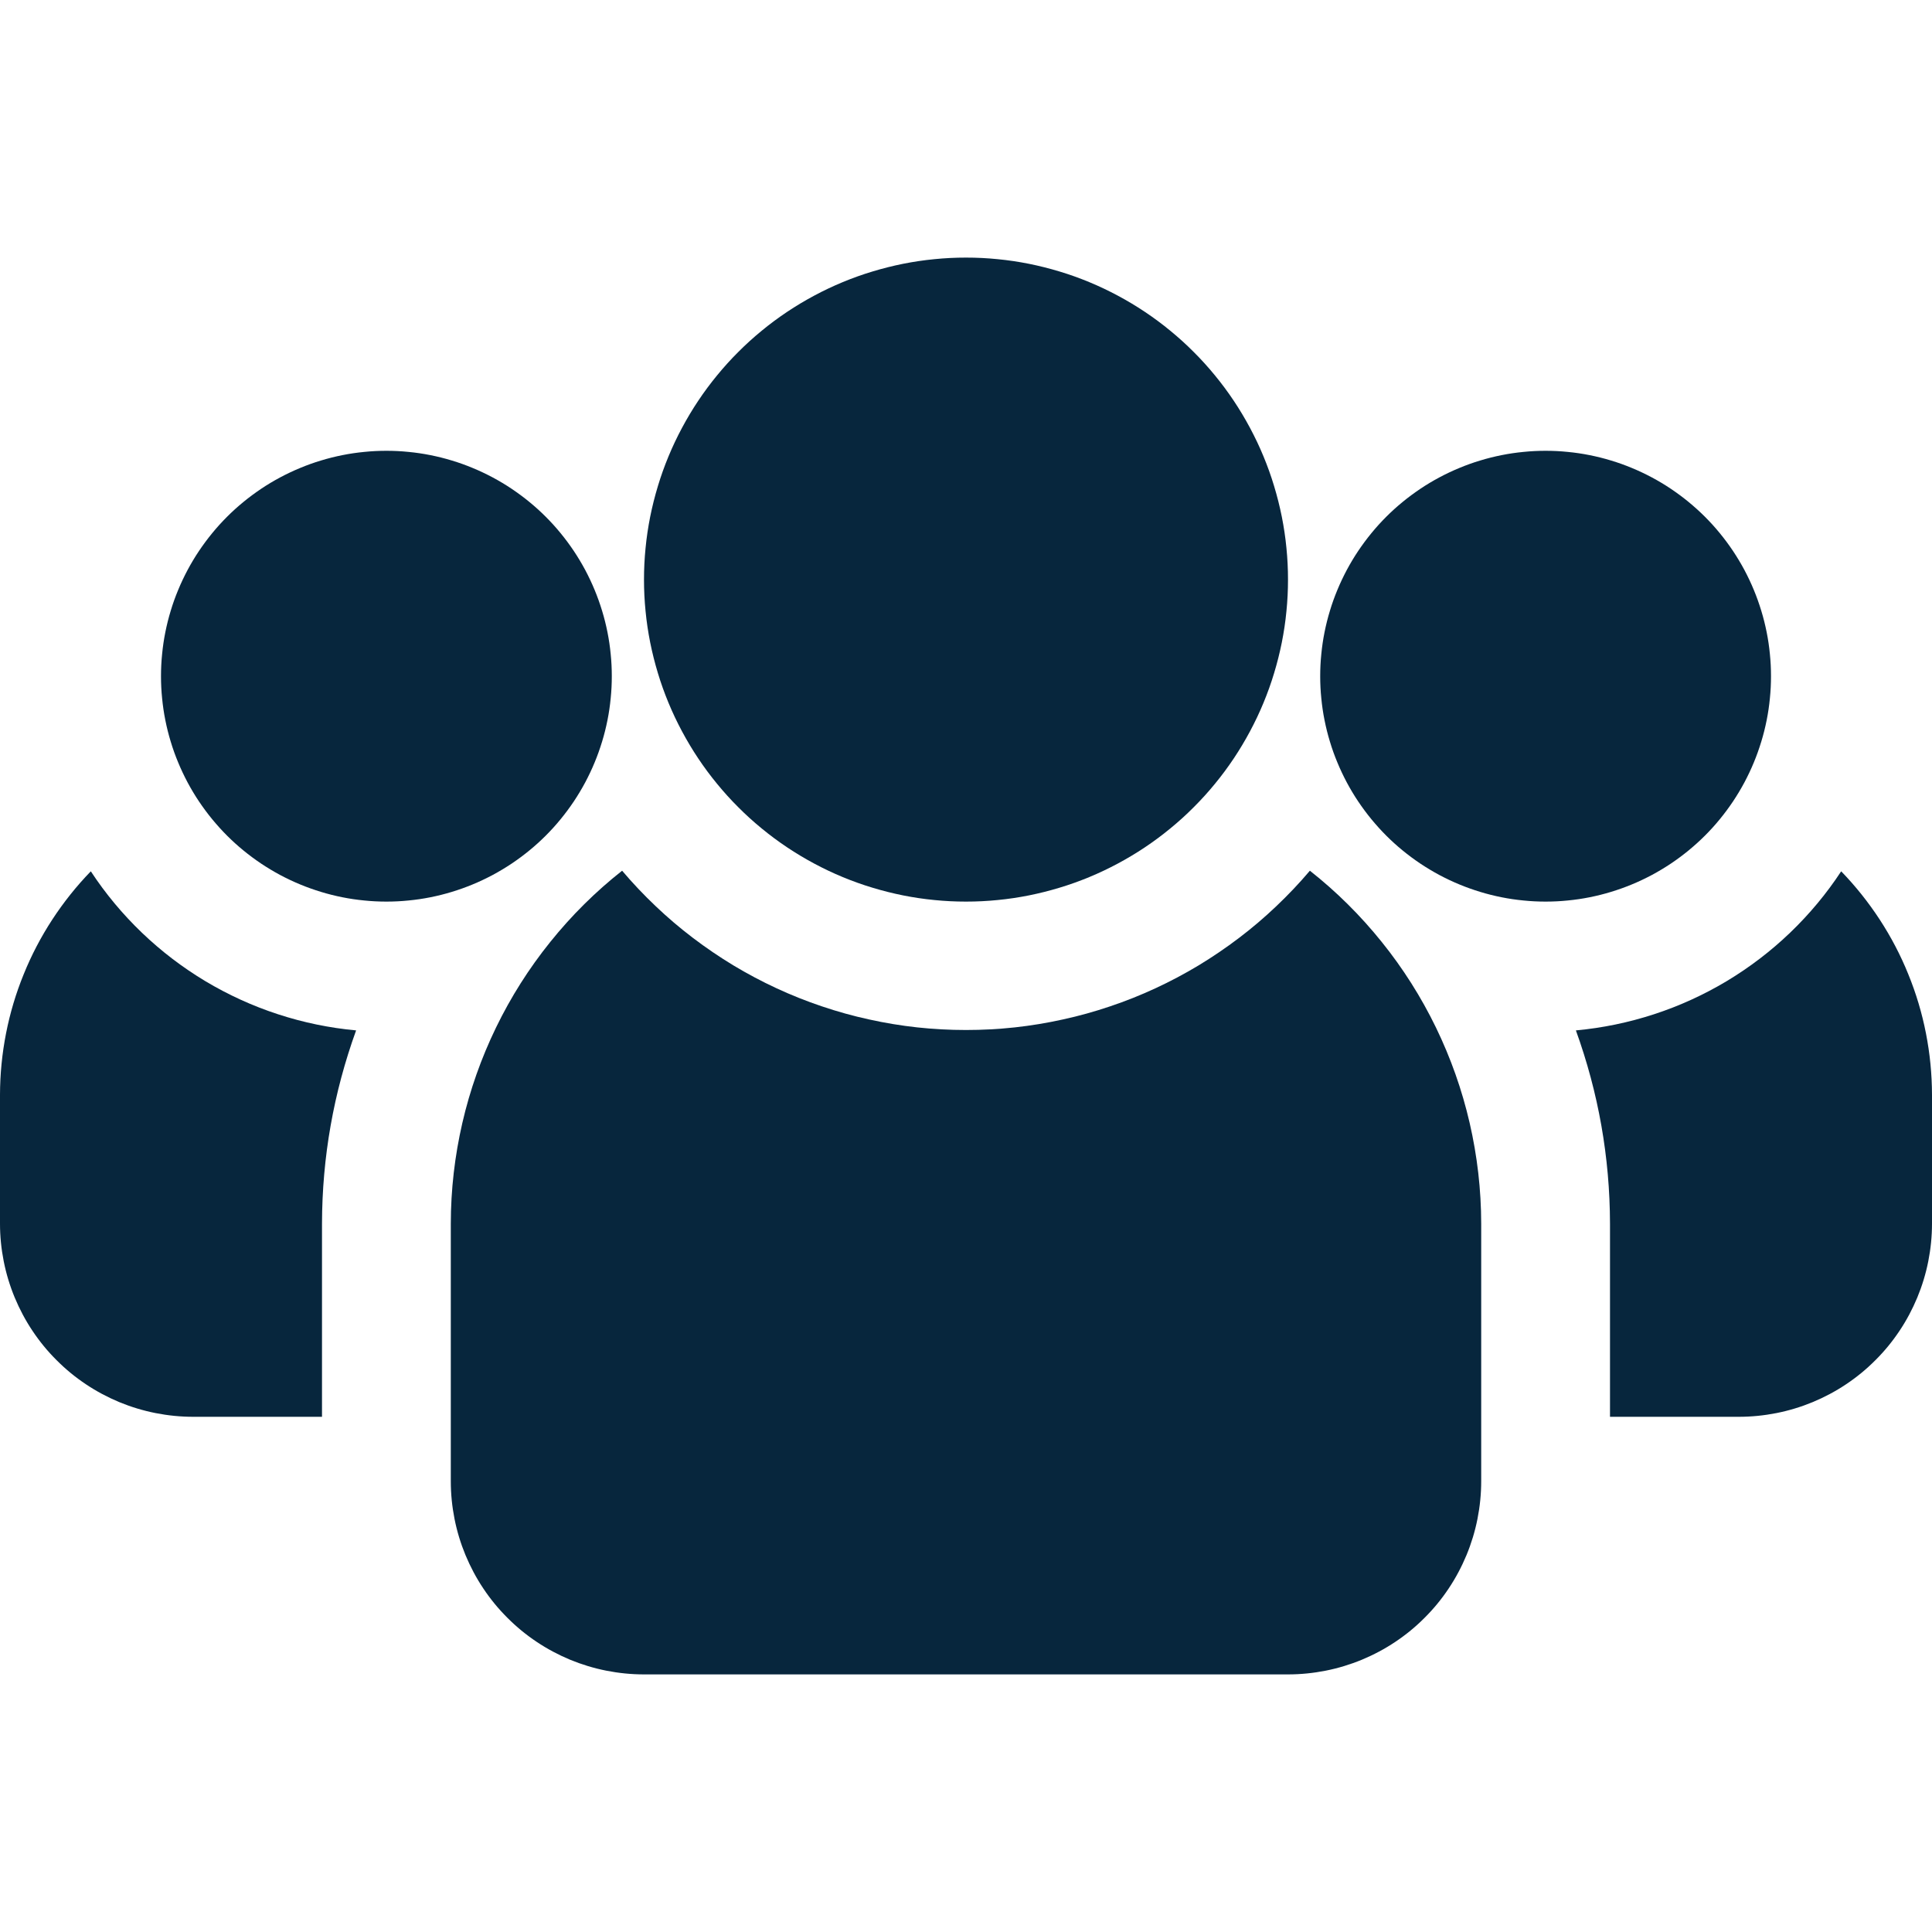
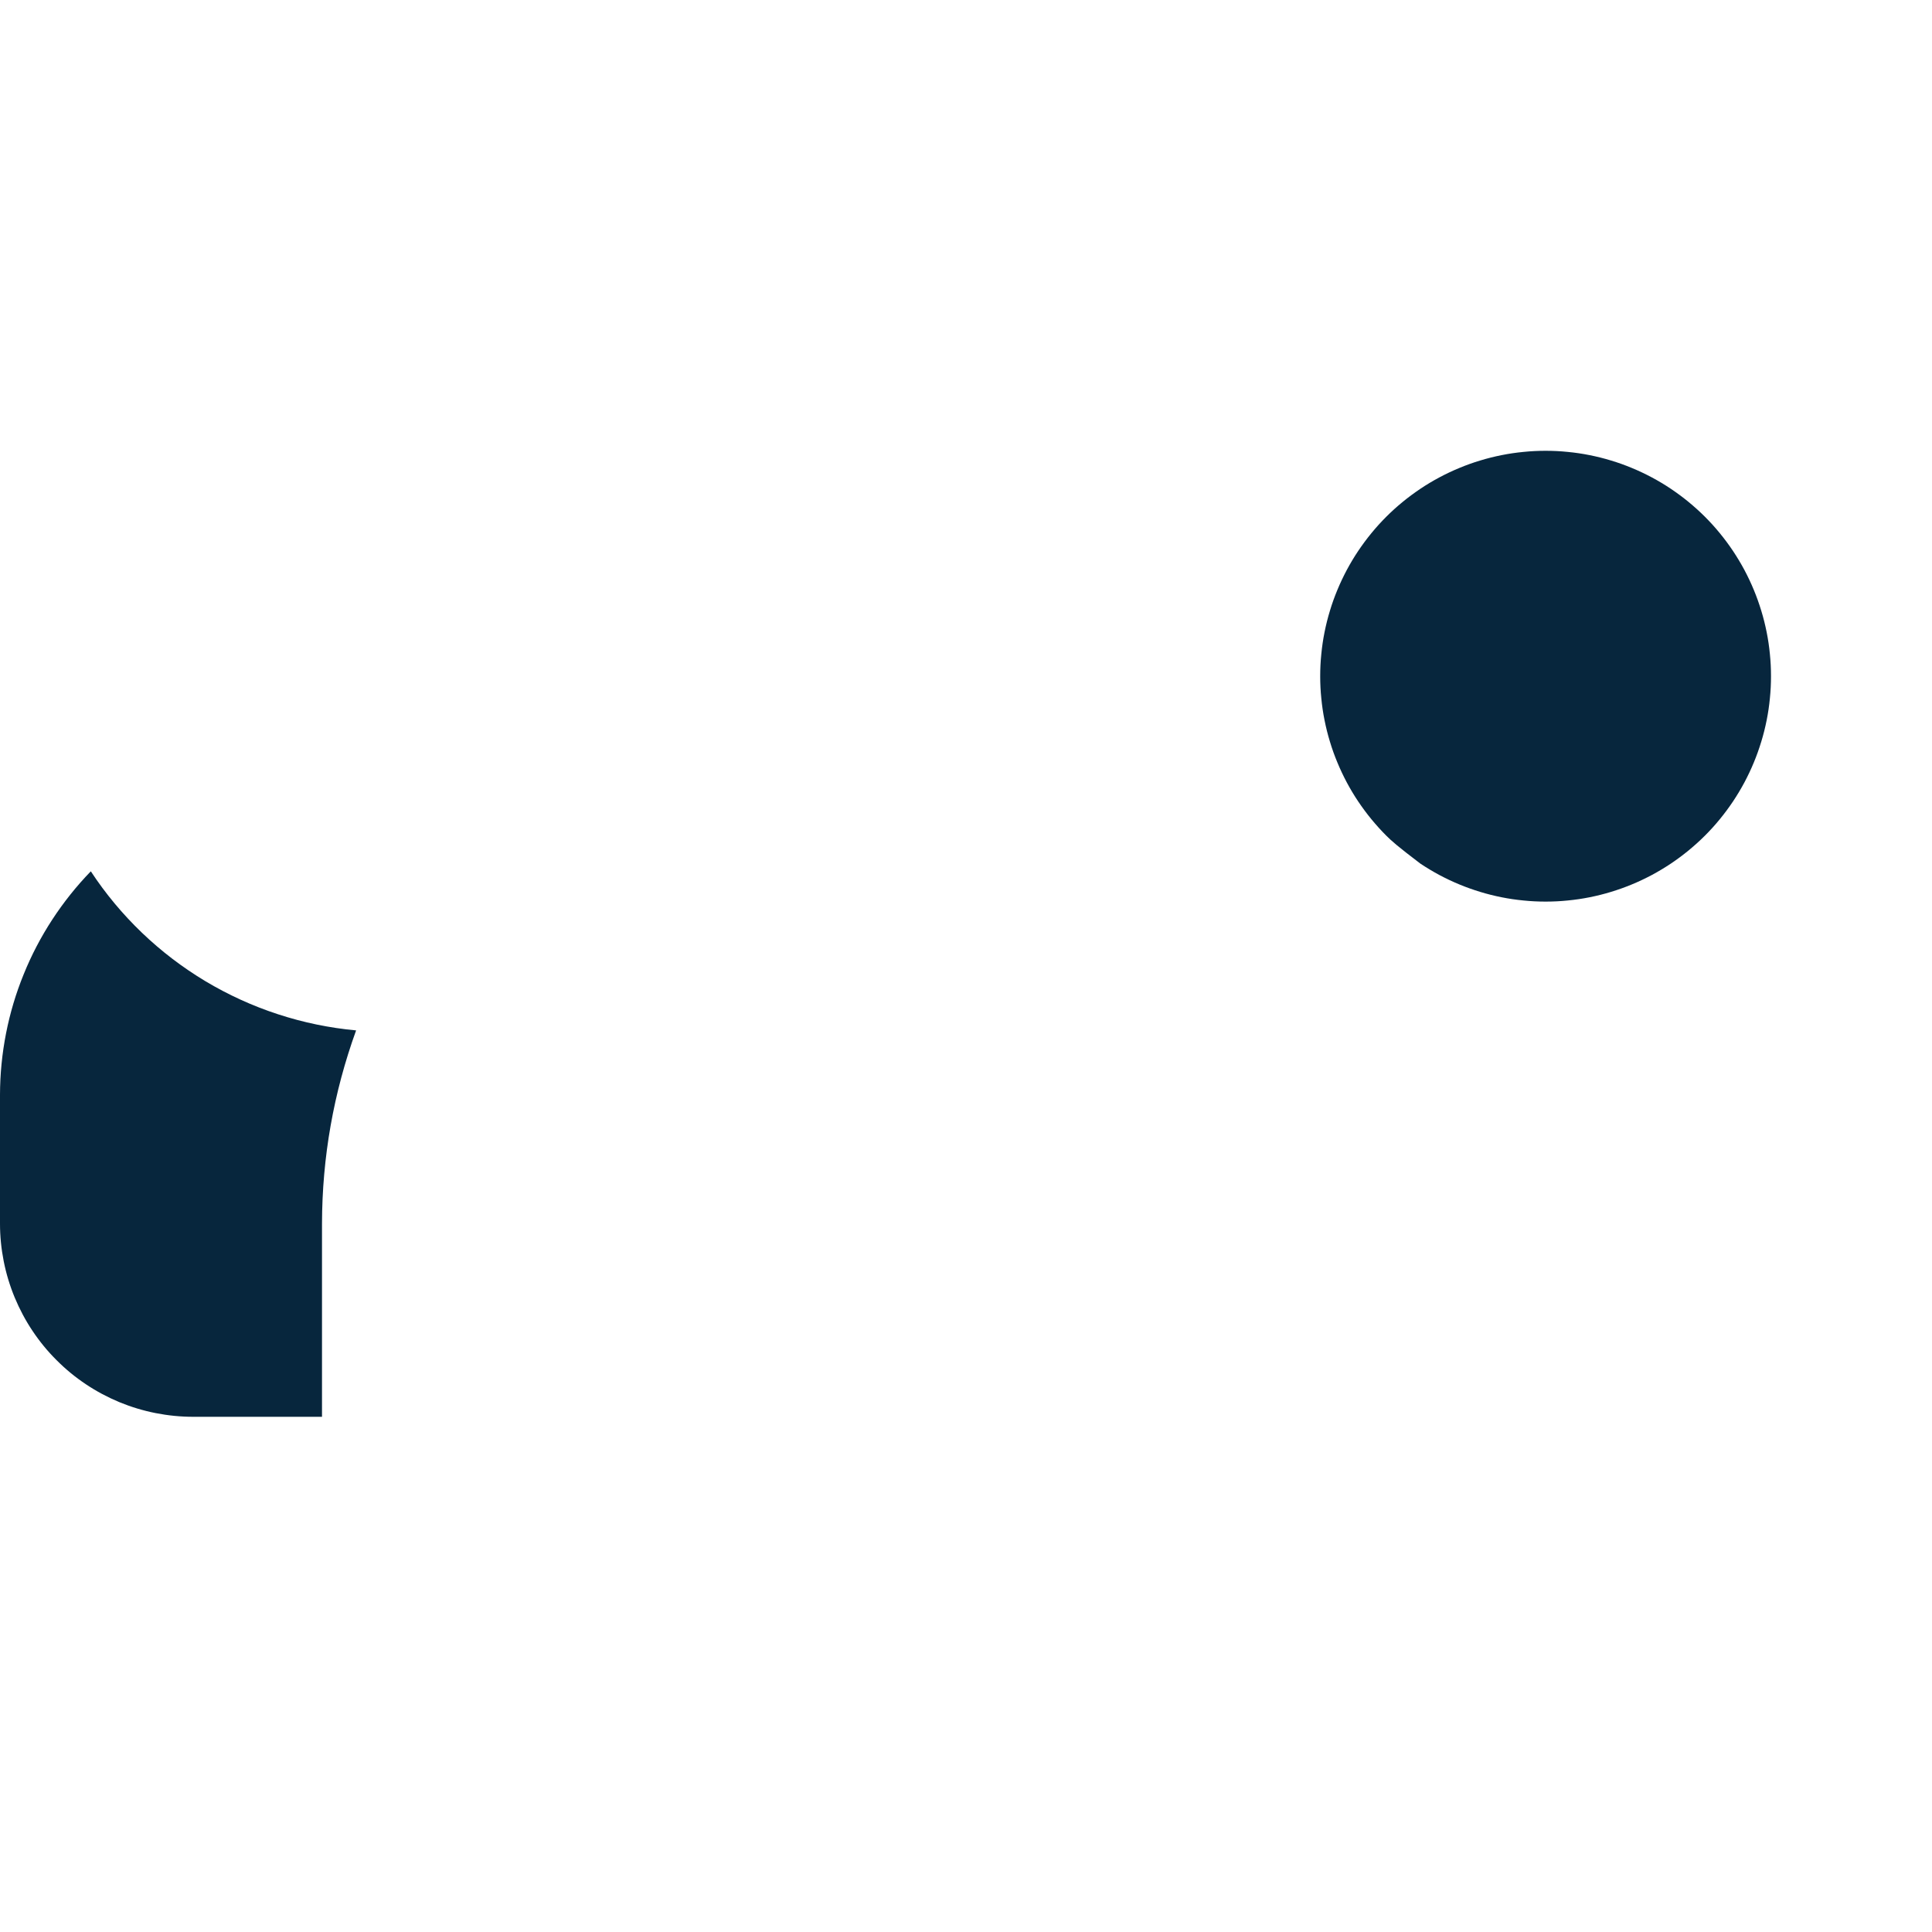
<svg xmlns="http://www.w3.org/2000/svg" version="1.0" preserveAspectRatio="xMidYMid meet" height="200" viewBox="0 0 150 150" zoomAndPan="magnify" width="200">
-   <path fill-rule="nonzero" fill-opacity="1" d="M 137.5 52.5 C 137.5 53.074 137.473 53.645 137.414 54.215 C 137.359 54.785 137.277 55.352 137.164 55.914 C 137.051 56.477 136.914 57.031 136.746 57.578 C 136.578 58.129 136.387 58.668 136.168 59.195 C 135.949 59.727 135.703 60.242 135.434 60.75 C 135.164 61.254 134.867 61.746 134.551 62.223 C 134.23 62.699 133.891 63.16 133.527 63.602 C 133.164 64.047 132.781 64.469 132.375 64.875 C 131.969 65.281 131.543 65.664 131.102 66.027 C 130.66 66.391 130.199 66.73 129.723 67.051 C 129.246 67.367 128.754 67.664 128.25 67.934 C 127.742 68.203 127.227 68.449 126.695 68.668 C 126.168 68.887 125.629 69.078 125.078 69.246 C 124.531 69.414 123.977 69.551 123.414 69.664 C 122.852 69.777 122.285 69.859 121.715 69.914 C 121.145 69.973 120.574 70 120 70 C 119.426 70 118.855 69.973 118.285 69.914 C 117.715 69.859 117.148 69.777 116.586 69.664 C 116.023 69.551 115.469 69.414 114.922 69.246 C 114.371 69.078 113.832 68.887 113.305 68.668 C 112.773 68.449 112.258 68.203 111.75 67.934 C 111.246 67.664 110.754 67.367 110.277 67.051 C 109.801 66.73 109.34 66.391 108.898 66.027 C 108.453 65.664 108.031 65.281 107.625 64.875 C 107.219 64.469 106.836 64.043 106.473 63.602 C 106.109 63.16 105.77 62.699 105.449 62.223 C 105.129 61.746 104.836 61.254 104.566 60.75 C 104.297 60.242 104.051 59.727 103.832 59.195 C 103.613 58.668 103.418 58.129 103.254 57.578 C 103.086 57.031 102.949 56.477 102.836 55.914 C 102.723 55.352 102.641 54.785 102.586 54.215 C 102.527 53.645 102.5 53.074 102.5 52.5 C 102.5 51.926 102.527 51.355 102.586 50.785 C 102.641 50.215 102.723 49.648 102.836 49.086 C 102.949 48.523 103.086 47.969 103.254 47.422 C 103.418 46.871 103.613 46.332 103.832 45.805 C 104.051 45.273 104.297 44.758 104.566 44.25 C 104.836 43.746 105.129 43.254 105.449 42.777 C 105.77 42.301 106.109 41.84 106.473 41.398 C 106.836 40.953 107.219 40.531 107.625 40.125 C 108.031 39.719 108.453 39.336 108.898 38.973 C 109.34 38.609 109.801 38.27 110.277 37.949 C 110.754 37.629 111.246 37.336 111.75 37.066 C 112.258 36.797 112.773 36.551 113.305 36.332 C 113.832 36.113 114.371 35.918 114.922 35.754 C 115.469 35.586 116.023 35.449 116.586 35.336 C 117.148 35.223 117.715 35.141 118.285 35.086 C 118.855 35.027 119.426 35 120 35 C 120.574 35 121.145 35.027 121.715 35.086 C 122.285 35.141 122.852 35.223 123.414 35.336 C 123.977 35.449 124.531 35.586 125.078 35.754 C 125.629 35.918 126.168 36.113 126.695 36.332 C 127.227 36.551 127.742 36.797 128.25 37.066 C 128.754 37.336 129.246 37.629 129.723 37.949 C 130.199 38.27 130.66 38.609 131.102 38.973 C 131.543 39.336 131.969 39.719 132.375 40.125 C 132.781 40.531 133.164 40.953 133.527 41.398 C 133.891 41.84 134.23 42.301 134.551 42.777 C 134.867 43.254 135.164 43.746 135.434 44.25 C 135.703 44.758 135.949 45.273 136.168 45.805 C 136.387 46.332 136.578 46.871 136.746 47.422 C 136.914 47.969 137.051 48.523 137.164 49.086 C 137.277 49.648 137.359 50.215 137.414 50.785 C 137.473 51.355 137.5 51.926 137.5 52.5 Z M 137.5 52.5" fill="#07263d" />
-   <path fill-rule="nonzero" fill-opacity="1" d="M 142.949 67.648 C 141.809 69.387 140.484 70.973 138.984 72.414 C 137.484 73.852 135.84 75.105 134.059 76.176 C 132.273 77.242 130.395 78.102 128.418 78.746 C 126.441 79.391 124.422 79.809 122.352 80 C 124.105 84.848 124.988 89.848 125 95 L 125 110 L 135 110 C 135.984 110 136.961 109.902 137.926 109.711 C 138.891 109.52 139.832 109.234 140.738 108.859 C 141.648 108.48 142.516 108.02 143.332 107.473 C 144.152 106.926 144.91 106.305 145.605 105.605 C 146.305 104.91 146.926 104.152 147.473 103.332 C 148.02 102.516 148.48 101.648 148.859 100.738 C 149.234 99.832 149.52 98.891 149.711 97.926 C 149.902 96.961 150 95.984 150 95 L 150 85 C 149.996 83.395 149.84 81.805 149.531 80.23 C 149.223 78.656 148.766 77.125 148.16 75.641 C 147.559 74.152 146.816 72.738 145.941 71.395 C 145.062 70.051 144.066 68.801 142.949 67.648 Z M 142.949 67.648" fill="#07263d" />
-   <path fill-rule="nonzero" fill-opacity="1" d="M 47.5 52.5 C 47.5 53.074 47.473 53.645 47.414 54.215 C 47.359 54.785 47.277 55.352 47.164 55.914 C 47.051 56.477 46.914 57.031 46.746 57.578 C 46.578 58.129 46.387 58.668 46.168 59.195 C 45.949 59.727 45.703 60.242 45.434 60.75 C 45.164 61.254 44.867 61.746 44.551 62.223 C 44.23 62.699 43.891 63.16 43.527 63.602 C 43.164 64.047 42.781 64.469 42.375 64.875 C 41.969 65.281 41.547 65.664 41.102 66.027 C 40.66 66.391 40.199 66.73 39.723 67.051 C 39.246 67.367 38.754 67.664 38.25 67.934 C 37.742 68.203 37.227 68.449 36.695 68.668 C 36.168 68.887 35.629 69.078 35.078 69.246 C 34.531 69.414 33.977 69.551 33.414 69.664 C 32.852 69.777 32.285 69.859 31.715 69.914 C 31.145 69.973 30.574 70 30 70 C 29.426 70 28.855 69.973 28.285 69.914 C 27.715 69.859 27.148 69.777 26.586 69.664 C 26.023 69.551 25.469 69.414 24.922 69.246 C 24.371 69.078 23.832 68.887 23.305 68.668 C 22.773 68.449 22.258 68.203 21.75 67.934 C 21.246 67.664 20.754 67.367 20.277 67.051 C 19.801 66.73 19.34 66.391 18.898 66.027 C 18.453 65.664 18.031 65.281 17.625 64.875 C 17.219 64.469 16.836 64.043 16.473 63.602 C 16.109 63.16 15.77 62.699 15.449 62.223 C 15.129 61.746 14.836 61.254 14.566 60.75 C 14.297 60.242 14.051 59.727 13.832 59.195 C 13.613 58.668 13.418 58.129 13.254 57.578 C 13.086 57.031 12.949 56.477 12.836 55.914 C 12.723 55.352 12.641 54.785 12.586 54.215 C 12.527 53.645 12.5 53.074 12.5 52.5 C 12.5 51.926 12.527 51.355 12.586 50.785 C 12.641 50.215 12.723 49.648 12.836 49.086 C 12.949 48.523 13.086 47.969 13.254 47.422 C 13.418 46.871 13.613 46.332 13.832 45.805 C 14.051 45.273 14.297 44.758 14.566 44.25 C 14.836 43.746 15.129 43.254 15.449 42.777 C 15.77 42.301 16.109 41.84 16.473 41.398 C 16.836 40.953 17.219 40.531 17.625 40.125 C 18.031 39.719 18.453 39.336 18.898 38.973 C 19.34 38.609 19.801 38.27 20.277 37.949 C 20.754 37.629 21.246 37.336 21.75 37.066 C 22.258 36.797 22.773 36.551 23.305 36.332 C 23.832 36.113 24.371 35.918 24.922 35.754 C 25.469 35.586 26.023 35.449 26.586 35.336 C 27.148 35.223 27.715 35.141 28.285 35.086 C 28.855 35.027 29.426 35 30 35 C 30.574 35 31.145 35.027 31.715 35.086 C 32.285 35.141 32.852 35.223 33.414 35.336 C 33.977 35.449 34.531 35.586 35.078 35.754 C 35.629 35.918 36.168 36.113 36.695 36.332 C 37.227 36.551 37.742 36.797 38.25 37.066 C 38.754 37.336 39.246 37.629 39.723 37.949 C 40.199 38.27 40.66 38.609 41.102 38.973 C 41.547 39.336 41.969 39.719 42.375 40.125 C 42.781 40.531 43.164 40.953 43.527 41.398 C 43.891 41.84 44.23 42.301 44.551 42.777 C 44.867 43.254 45.164 43.746 45.434 44.25 C 45.703 44.758 45.949 45.273 46.168 45.805 C 46.387 46.332 46.578 46.871 46.746 47.422 C 46.914 47.969 47.051 48.523 47.164 49.086 C 47.277 49.648 47.359 50.215 47.414 50.785 C 47.473 51.355 47.5 51.926 47.5 52.5 Z M 47.5 52.5" fill="#07263d" />
+   <path fill-rule="nonzero" fill-opacity="1" d="M 137.5 52.5 C 137.5 53.074 137.473 53.645 137.414 54.215 C 137.359 54.785 137.277 55.352 137.164 55.914 C 137.051 56.477 136.914 57.031 136.746 57.578 C 136.578 58.129 136.387 58.668 136.168 59.195 C 135.949 59.727 135.703 60.242 135.434 60.75 C 135.164 61.254 134.867 61.746 134.551 62.223 C 134.23 62.699 133.891 63.16 133.527 63.602 C 133.164 64.047 132.781 64.469 132.375 64.875 C 131.969 65.281 131.543 65.664 131.102 66.027 C 130.66 66.391 130.199 66.73 129.723 67.051 C 129.246 67.367 128.754 67.664 128.25 67.934 C 127.742 68.203 127.227 68.449 126.695 68.668 C 126.168 68.887 125.629 69.078 125.078 69.246 C 124.531 69.414 123.977 69.551 123.414 69.664 C 122.852 69.777 122.285 69.859 121.715 69.914 C 121.145 69.973 120.574 70 120 70 C 119.426 70 118.855 69.973 118.285 69.914 C 117.715 69.859 117.148 69.777 116.586 69.664 C 116.023 69.551 115.469 69.414 114.922 69.246 C 114.371 69.078 113.832 68.887 113.305 68.668 C 112.773 68.449 112.258 68.203 111.75 67.934 C 111.246 67.664 110.754 67.367 110.277 67.051 C 108.453 65.664 108.031 65.281 107.625 64.875 C 107.219 64.469 106.836 64.043 106.473 63.602 C 106.109 63.16 105.77 62.699 105.449 62.223 C 105.129 61.746 104.836 61.254 104.566 60.75 C 104.297 60.242 104.051 59.727 103.832 59.195 C 103.613 58.668 103.418 58.129 103.254 57.578 C 103.086 57.031 102.949 56.477 102.836 55.914 C 102.723 55.352 102.641 54.785 102.586 54.215 C 102.527 53.645 102.5 53.074 102.5 52.5 C 102.5 51.926 102.527 51.355 102.586 50.785 C 102.641 50.215 102.723 49.648 102.836 49.086 C 102.949 48.523 103.086 47.969 103.254 47.422 C 103.418 46.871 103.613 46.332 103.832 45.805 C 104.051 45.273 104.297 44.758 104.566 44.25 C 104.836 43.746 105.129 43.254 105.449 42.777 C 105.77 42.301 106.109 41.84 106.473 41.398 C 106.836 40.953 107.219 40.531 107.625 40.125 C 108.031 39.719 108.453 39.336 108.898 38.973 C 109.34 38.609 109.801 38.27 110.277 37.949 C 110.754 37.629 111.246 37.336 111.75 37.066 C 112.258 36.797 112.773 36.551 113.305 36.332 C 113.832 36.113 114.371 35.918 114.922 35.754 C 115.469 35.586 116.023 35.449 116.586 35.336 C 117.148 35.223 117.715 35.141 118.285 35.086 C 118.855 35.027 119.426 35 120 35 C 120.574 35 121.145 35.027 121.715 35.086 C 122.285 35.141 122.852 35.223 123.414 35.336 C 123.977 35.449 124.531 35.586 125.078 35.754 C 125.629 35.918 126.168 36.113 126.695 36.332 C 127.227 36.551 127.742 36.797 128.25 37.066 C 128.754 37.336 129.246 37.629 129.723 37.949 C 130.199 38.27 130.66 38.609 131.102 38.973 C 131.543 39.336 131.969 39.719 132.375 40.125 C 132.781 40.531 133.164 40.953 133.527 41.398 C 133.891 41.84 134.23 42.301 134.551 42.777 C 134.867 43.254 135.164 43.746 135.434 44.25 C 135.703 44.758 135.949 45.273 136.168 45.805 C 136.387 46.332 136.578 46.871 136.746 47.422 C 136.914 47.969 137.051 48.523 137.164 49.086 C 137.277 49.648 137.359 50.215 137.414 50.785 C 137.473 51.355 137.5 51.926 137.5 52.5 Z M 137.5 52.5" fill="#07263d" />
  <path fill-rule="nonzero" fill-opacity="1" d="M 7.051 67.648 C 5.934 68.801 4.938 70.051 4.059 71.395 C 3.184 72.738 2.441 74.152 1.84 75.641 C 1.234 77.125 0.777 78.656 0.469 80.23 C 0.16 81.805 0.004 83.395 0 85 L 0 95 C 0 95.984 0.098 96.961 0.289 97.926 C 0.48 98.891 0.766 99.832 1.141 100.738 C 1.52 101.648 1.98 102.516 2.527 103.332 C 3.074 104.152 3.695 104.91 4.395 105.605 C 5.09 106.305 5.848 106.926 6.668 107.473 C 7.484 108.02 8.352 108.48 9.258 108.859 C 10.168 109.234 11.109 109.52 12.074 109.711 C 13.039 109.902 14.016 110 15 110 L 25 110 L 25 95 C 25.012 89.848 25.895 84.848 27.648 80 C 25.578 79.809 23.555 79.391 21.582 78.746 C 19.605 78.102 17.727 77.242 15.941 76.176 C 14.16 75.105 12.516 73.852 11.016 72.414 C 9.516 70.973 8.191 69.387 7.051 67.648 Z M 7.051 67.648" fill="#07263d" />
-   <path fill-rule="nonzero" fill-opacity="1" d="M 101.699 67.602 C 100.883 68.566 100.012 69.484 99.094 70.355 C 98.176 71.23 97.211 72.051 96.203 72.816 C 95.195 73.582 94.148 74.293 93.066 74.949 C 91.98 75.602 90.863 76.195 89.715 76.727 C 88.562 77.262 87.391 77.73 86.188 78.133 C 84.988 78.539 83.77 78.879 82.531 79.148 C 81.297 79.422 80.047 79.629 78.789 79.766 C 77.531 79.902 76.266 79.969 75 79.969 C 73.734 79.969 72.469 79.902 71.211 79.766 C 69.953 79.629 68.703 79.422 67.469 79.148 C 66.23 78.879 65.012 78.539 63.812 78.133 C 62.609 77.73 61.438 77.262 60.285 76.727 C 59.137 76.195 58.02 75.602 56.934 74.949 C 55.852 74.293 54.805 73.582 53.797 72.816 C 52.789 72.051 51.824 71.23 50.906 70.355 C 49.988 69.484 49.117 68.566 48.301 67.602 C 46.23 69.234 44.371 71.082 42.719 73.137 C 41.066 75.191 39.664 77.406 38.512 79.777 C 37.363 82.148 36.488 84.621 35.895 87.191 C 35.305 89.758 35.004 92.363 35 95 L 35 115 C 35 115.984 35.098 116.961 35.289 117.926 C 35.48 118.891 35.766 119.832 36.141 120.738 C 36.52 121.648 36.98 122.516 37.527 123.332 C 38.074 124.152 38.695 124.91 39.395 125.605 C 40.09 126.305 40.848 126.926 41.668 127.473 C 42.484 128.02 43.352 128.48 44.258 128.859 C 45.168 129.234 46.109 129.52 47.074 129.711 C 48.039 129.902 49.016 130 50 130 L 100 130 C 100.984 130 101.961 129.902 102.926 129.711 C 103.891 129.52 104.832 129.234 105.738 128.859 C 106.648 128.48 107.516 128.02 108.332 127.473 C 109.152 126.926 109.91 126.305 110.605 125.605 C 111.305 124.91 111.926 124.152 112.473 123.332 C 113.02 122.516 113.48 121.648 113.859 120.738 C 114.234 119.832 114.52 118.891 114.711 117.926 C 114.902 116.961 115 115.984 115 115 L 115 95 C 114.996 92.363 114.695 89.758 114.105 87.191 C 113.512 84.621 112.637 82.148 111.488 79.777 C 110.336 77.406 108.934 75.191 107.281 73.137 C 105.629 71.082 103.77 69.234 101.699 67.602 Z M 101.699 67.602" fill="#07263d" />
-   <path fill-rule="nonzero" fill-opacity="1" d="M 100 45 C 100 45.82 99.961 46.637 99.879 47.449 C 99.801 48.266 99.68 49.074 99.52 49.879 C 99.359 50.68 99.16 51.473 98.922 52.258 C 98.688 53.039 98.41 53.812 98.098 54.566 C 97.785 55.324 97.434 56.062 97.047 56.785 C 96.66 57.508 96.242 58.207 95.785 58.891 C 95.332 59.57 94.844 60.227 94.324 60.859 C 93.805 61.492 93.258 62.098 92.676 62.676 C 92.098 63.258 91.492 63.805 90.859 64.324 C 90.227 64.844 89.57 65.332 88.891 65.785 C 88.207 66.242 87.508 66.66 86.785 67.047 C 86.062 67.434 85.324 67.785 84.566 68.098 C 83.812 68.41 83.039 68.688 82.258 68.922 C 81.473 69.16 80.68 69.359 79.879 69.52 C 79.074 69.68 78.266 69.801 77.449 69.879 C 76.637 69.961 75.82 70 75 70 C 74.18 70 73.363 69.961 72.551 69.879 C 71.734 69.801 70.926 69.68 70.121 69.52 C 69.32 69.359 68.527 69.16 67.742 68.922 C 66.961 68.688 66.188 68.41 65.434 68.098 C 64.676 67.785 63.938 67.434 63.215 67.047 C 62.492 66.66 61.793 66.242 61.109 65.785 C 60.43 65.332 59.773 64.844 59.141 64.324 C 58.508 63.805 57.902 63.258 57.324 62.676 C 56.742 62.098 56.195 61.492 55.676 60.859 C 55.156 60.227 54.668 59.57 54.215 58.891 C 53.758 58.207 53.34 57.508 52.953 56.785 C 52.566 56.062 52.215 55.324 51.902 54.566 C 51.59 53.812 51.312 53.039 51.078 52.258 C 50.84 51.473 50.641 50.68 50.48 49.879 C 50.32 49.074 50.199 48.266 50.121 47.449 C 50.039 46.637 50 45.82 50 45 C 50 44.18 50.039 43.363 50.121 42.551 C 50.199 41.734 50.32 40.926 50.48 40.121 C 50.641 39.32 50.84 38.527 51.078 37.742 C 51.312 36.961 51.59 36.188 51.902 35.434 C 52.215 34.676 52.566 33.938 52.953 33.215 C 53.34 32.492 53.758 31.793 54.215 31.109 C 54.668 30.43 55.156 29.773 55.676 29.141 C 56.195 28.508 56.742 27.902 57.324 27.324 C 57.902 26.742 58.508 26.195 59.141 25.676 C 59.773 25.156 60.43 24.668 61.109 24.215 C 61.793 23.758 62.492 23.34 63.215 22.953 C 63.938 22.566 64.676 22.215 65.434 21.902 C 66.188 21.59 66.961 21.312 67.742 21.078 C 68.527 20.84 69.32 20.641 70.121 20.48 C 70.926 20.32 71.734 20.199 72.551 20.121 C 73.363 20.039 74.18 20 75 20 C 75.82 20 76.637 20.039 77.449 20.121 C 78.266 20.199 79.074 20.32 79.879 20.48 C 80.68 20.641 81.473 20.84 82.258 21.078 C 83.039 21.312 83.812 21.59 84.566 21.902 C 85.324 22.215 86.062 22.566 86.785 22.953 C 87.508 23.34 88.207 23.758 88.891 24.215 C 89.57 24.668 90.227 25.156 90.859 25.676 C 91.492 26.195 92.098 26.742 92.676 27.324 C 93.258 27.902 93.805 28.508 94.324 29.141 C 94.844 29.773 95.332 30.43 95.785 31.109 C 96.242 31.793 96.66 32.492 97.047 33.215 C 97.434 33.938 97.785 34.676 98.098 35.434 C 98.41 36.188 98.688 36.961 98.922 37.742 C 99.16 38.527 99.359 39.32 99.52 40.121 C 99.68 40.926 99.801 41.734 99.879 42.551 C 99.961 43.363 100 44.18 100 45 Z M 100 45" fill="#07263d" />
</svg>